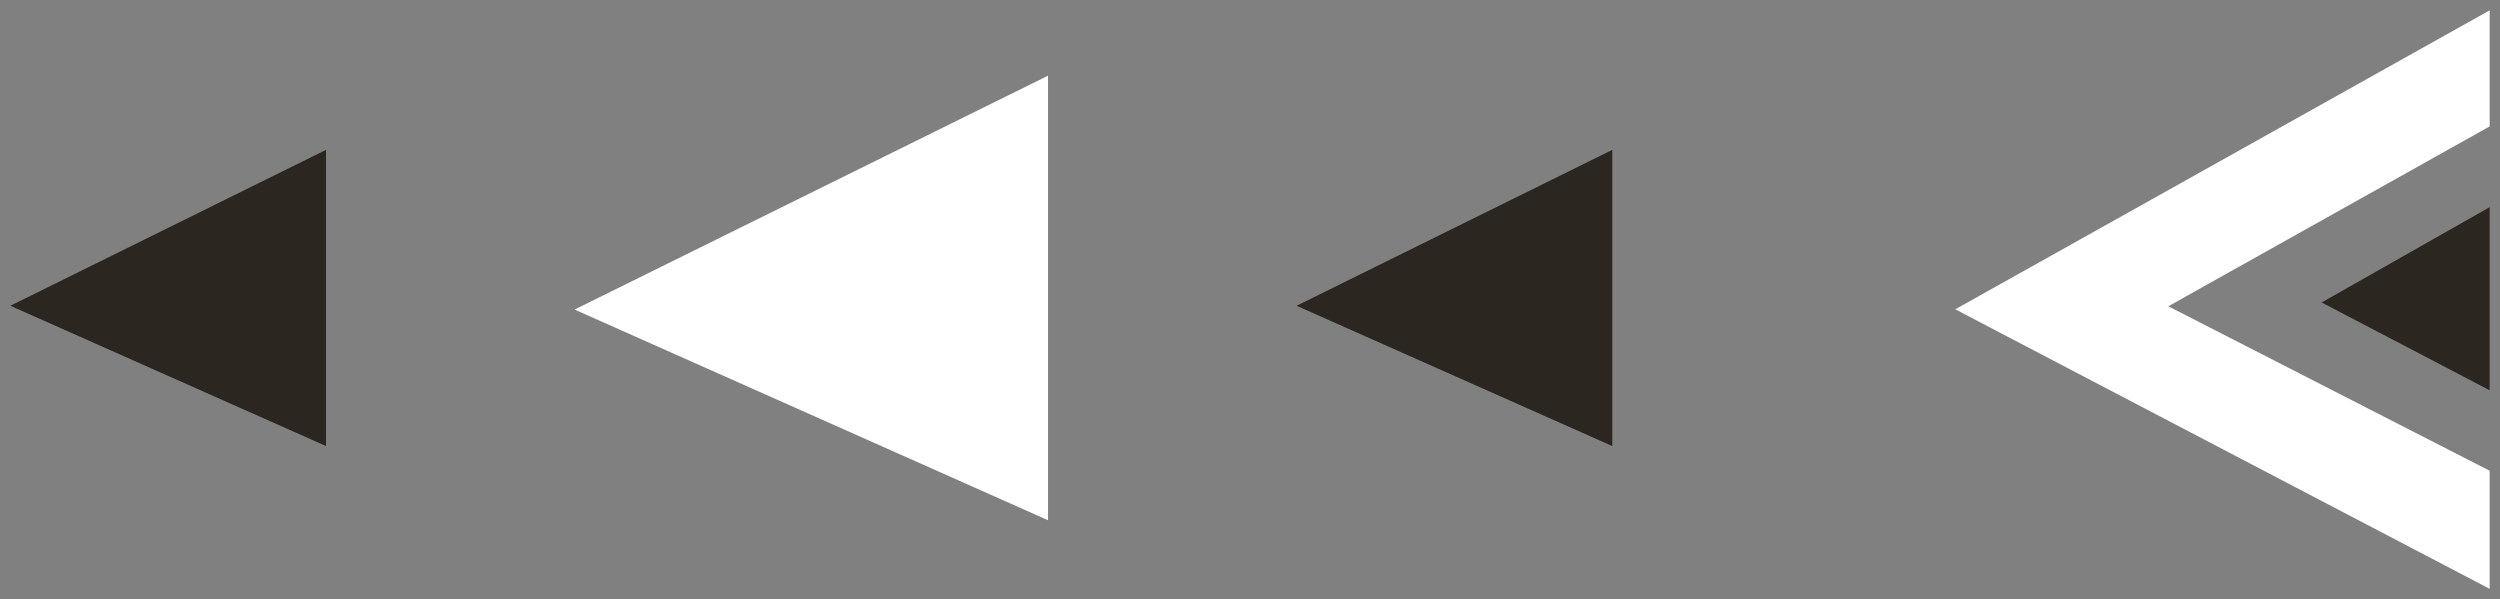
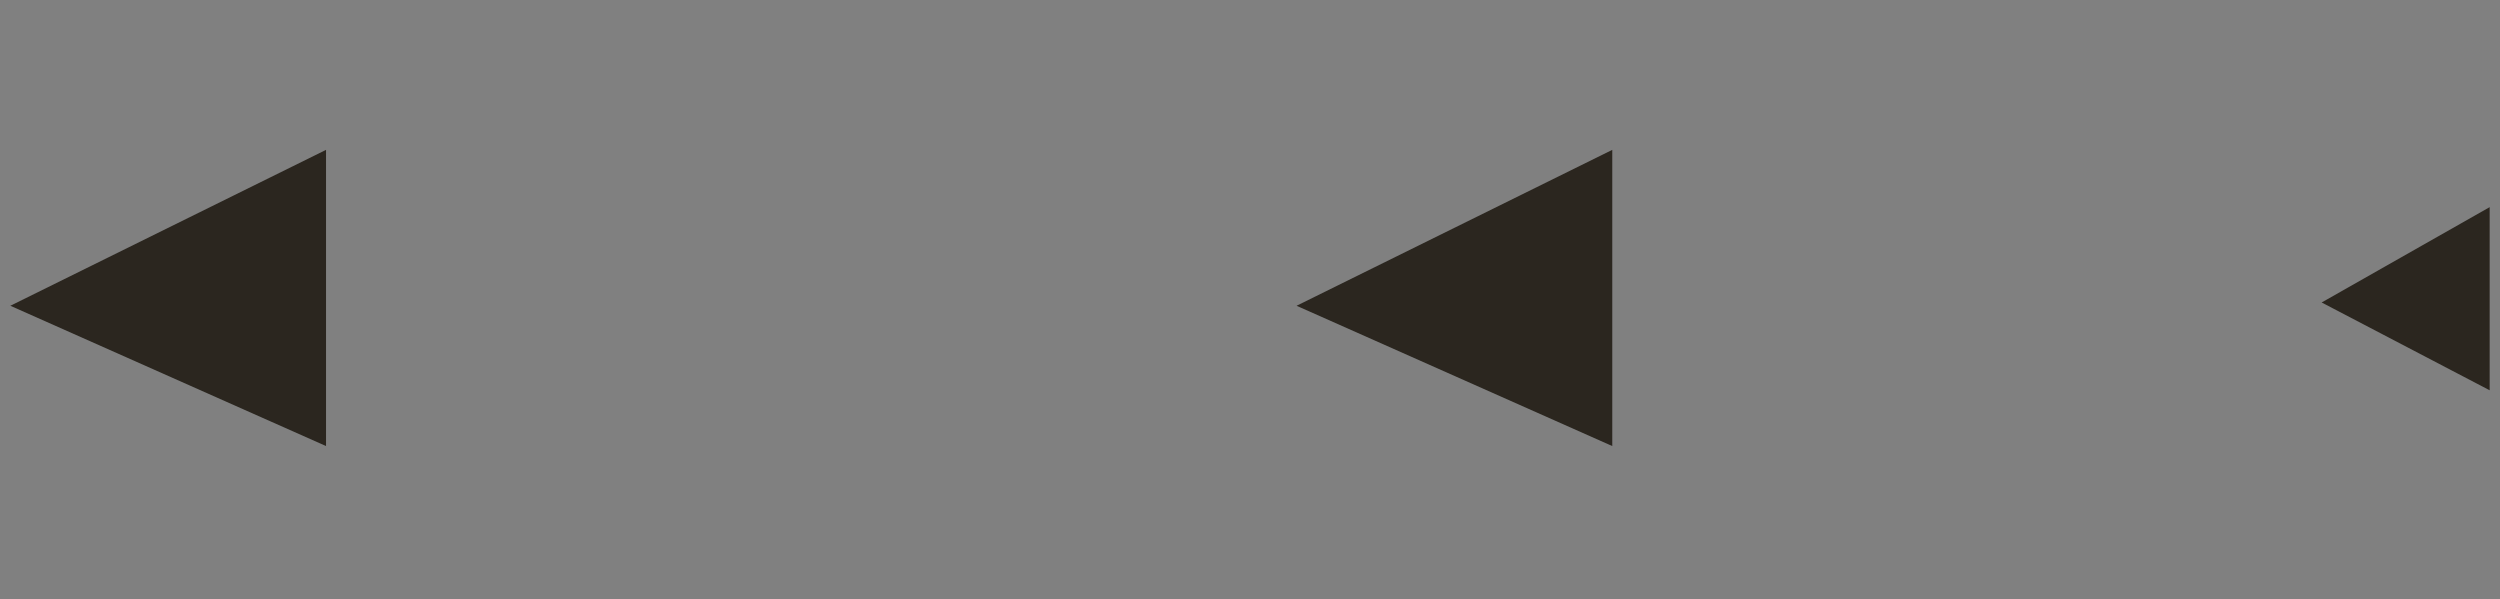
<svg xmlns="http://www.w3.org/2000/svg" width="121" height="29" viewBox="0 0 121 29" fill="none">
  <rect x="0" y="0" width="121" height="29" fill="#808080" stroke="none" />
  <g id="ilus" clip-path="url(#clip0_34_2812)">
    <path id="Vector" d="M62.754 14.799L78.034 21.589V7.253L62.754 14.799Z" fill="#2B261F" />
-     <path id="Vector_2" d="M27.81 14.982L50.724 25.179V3.663L27.81 14.982Z" fill="white" />
    <path id="Vector_3" d="M0.5 14.799L15.78 21.589V7.253L0.5 14.799Z" fill="#2B261F" />
-     <path id="Vector_4" d="M104.946 14.824L120.5 6.117V0.5L94.635 14.97L120.5 28.5V22.785L104.946 14.824Z" fill="white" />
    <path id="Vector_5" d="M112.368 14.64L120.5 18.89V10.025L112.368 14.64Z" fill="#2B261F" />
  </g>
  <defs>
    <clipPath id="clip0_34_2812">
      <rect width="120" height="28" fill="white" transform="translate(0.5 0.5)" />
    </clipPath>
  </defs>
</svg>